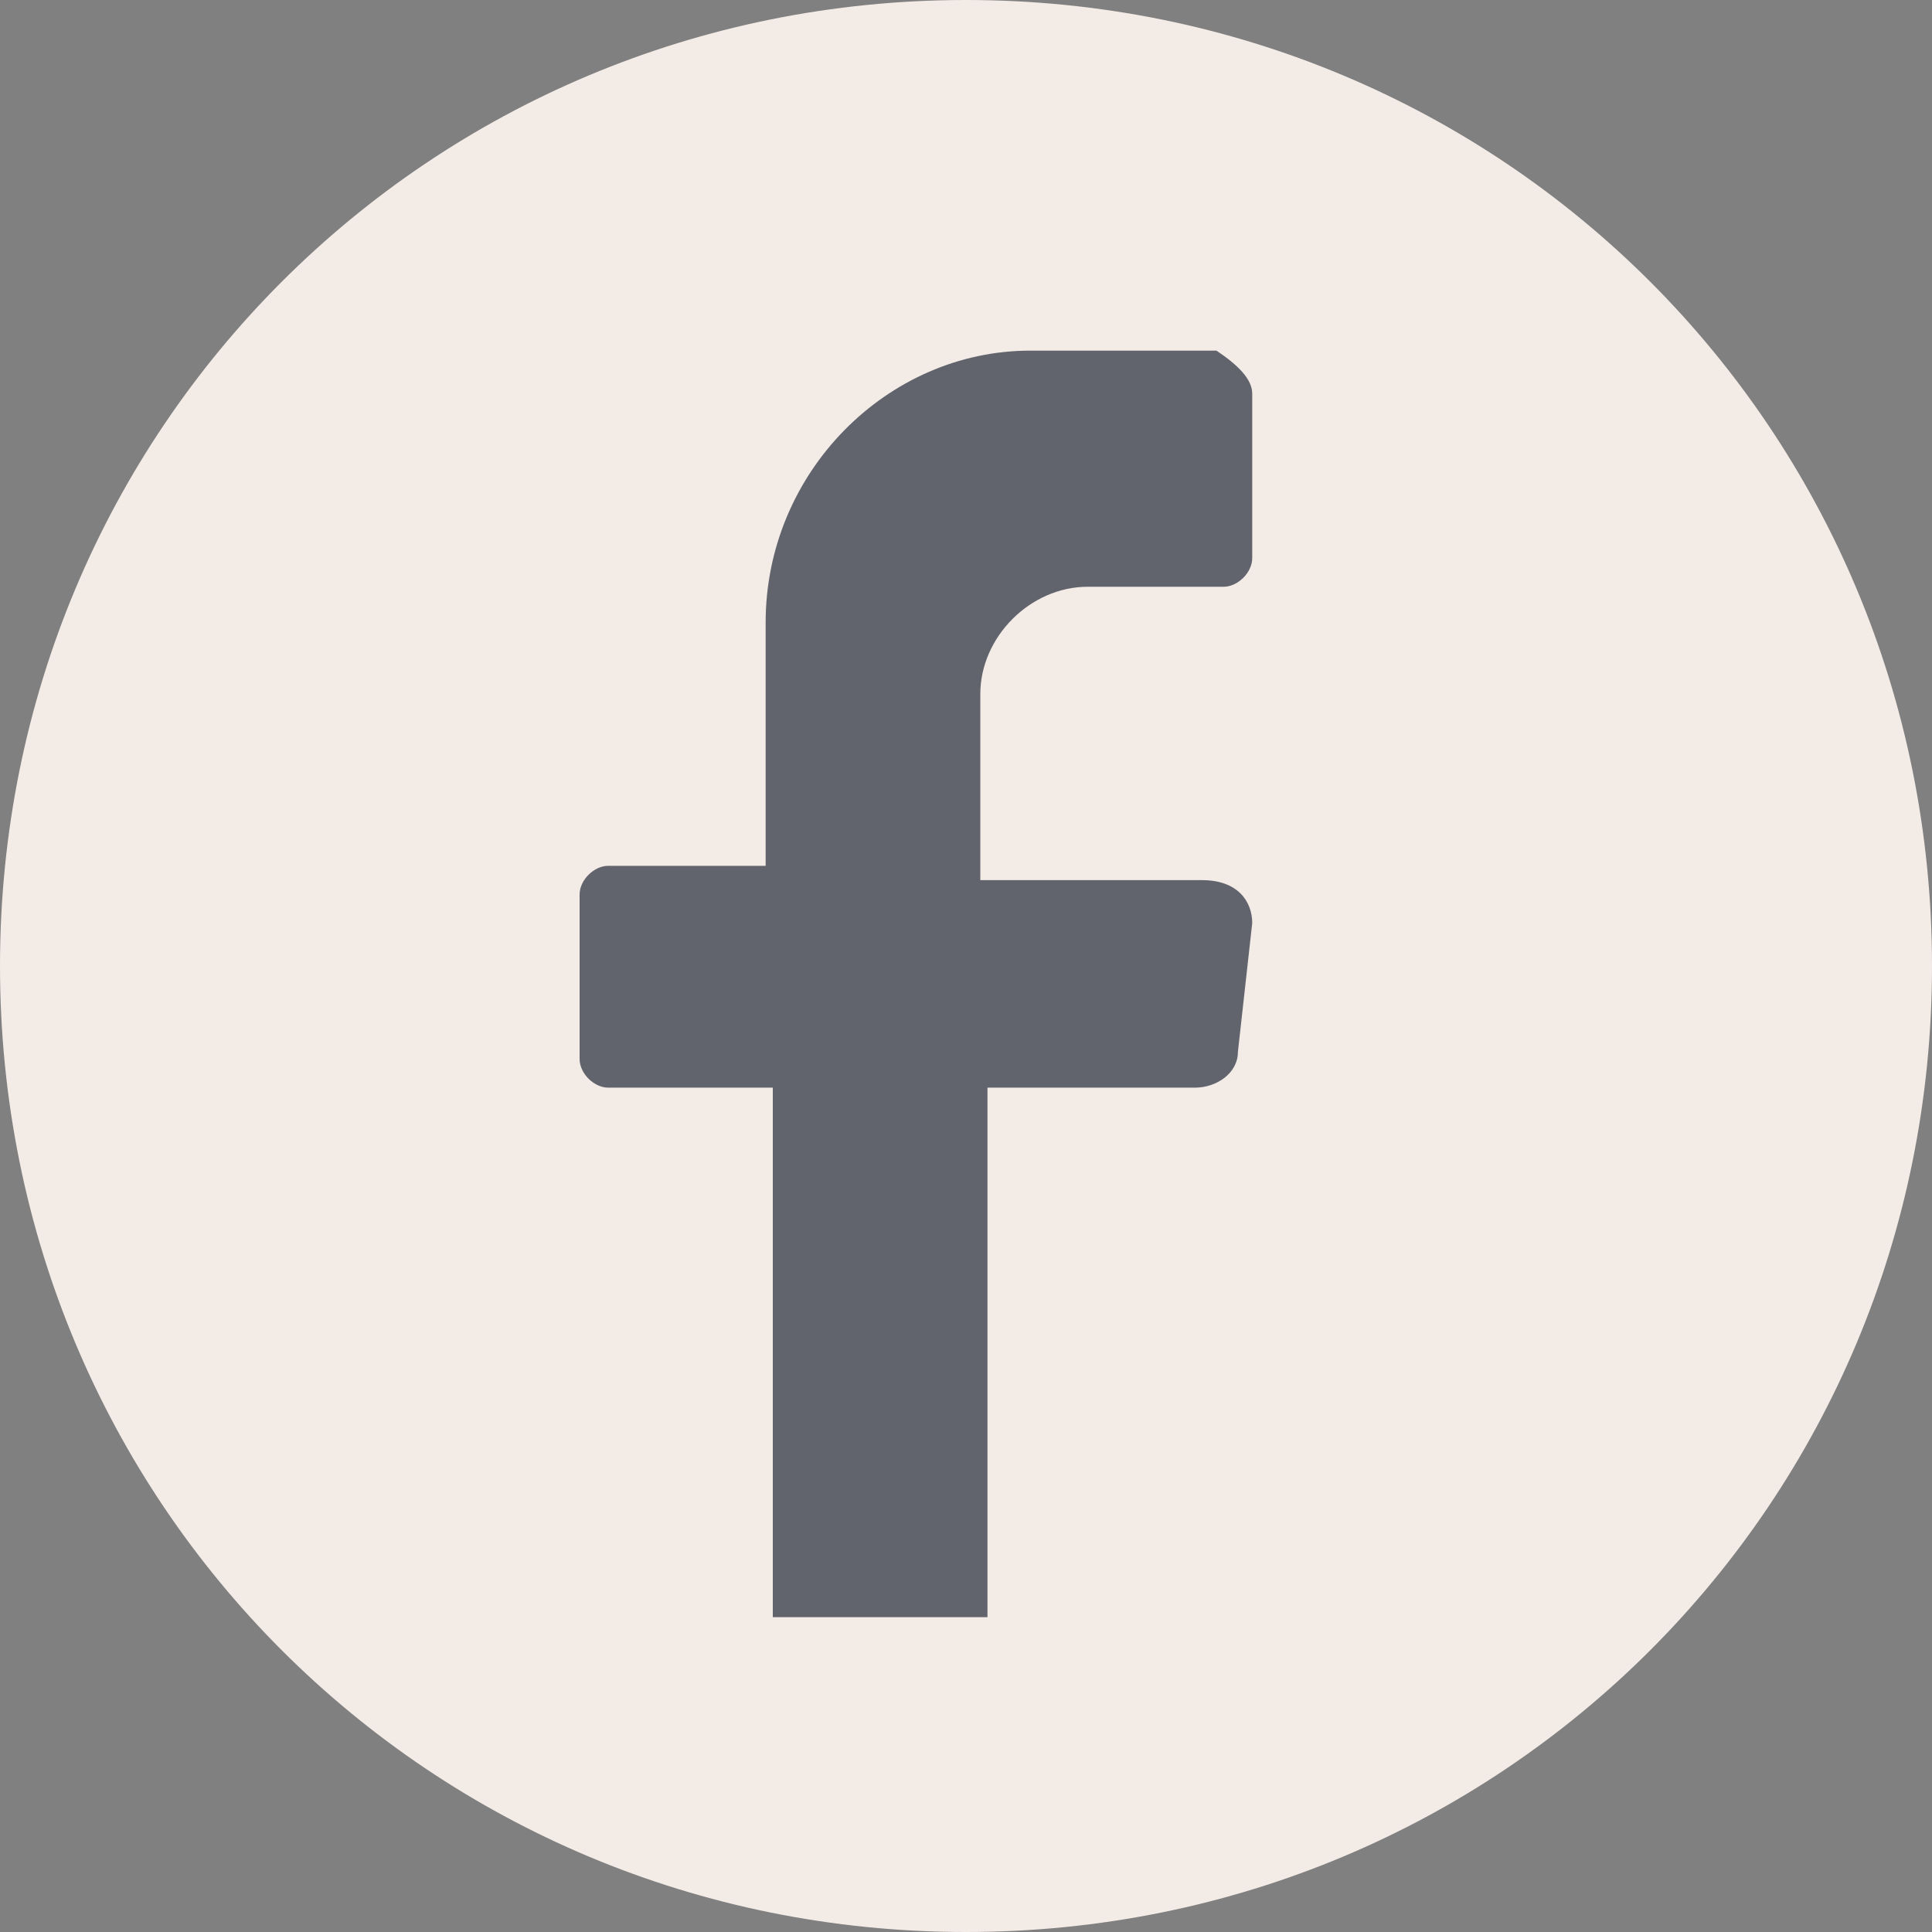
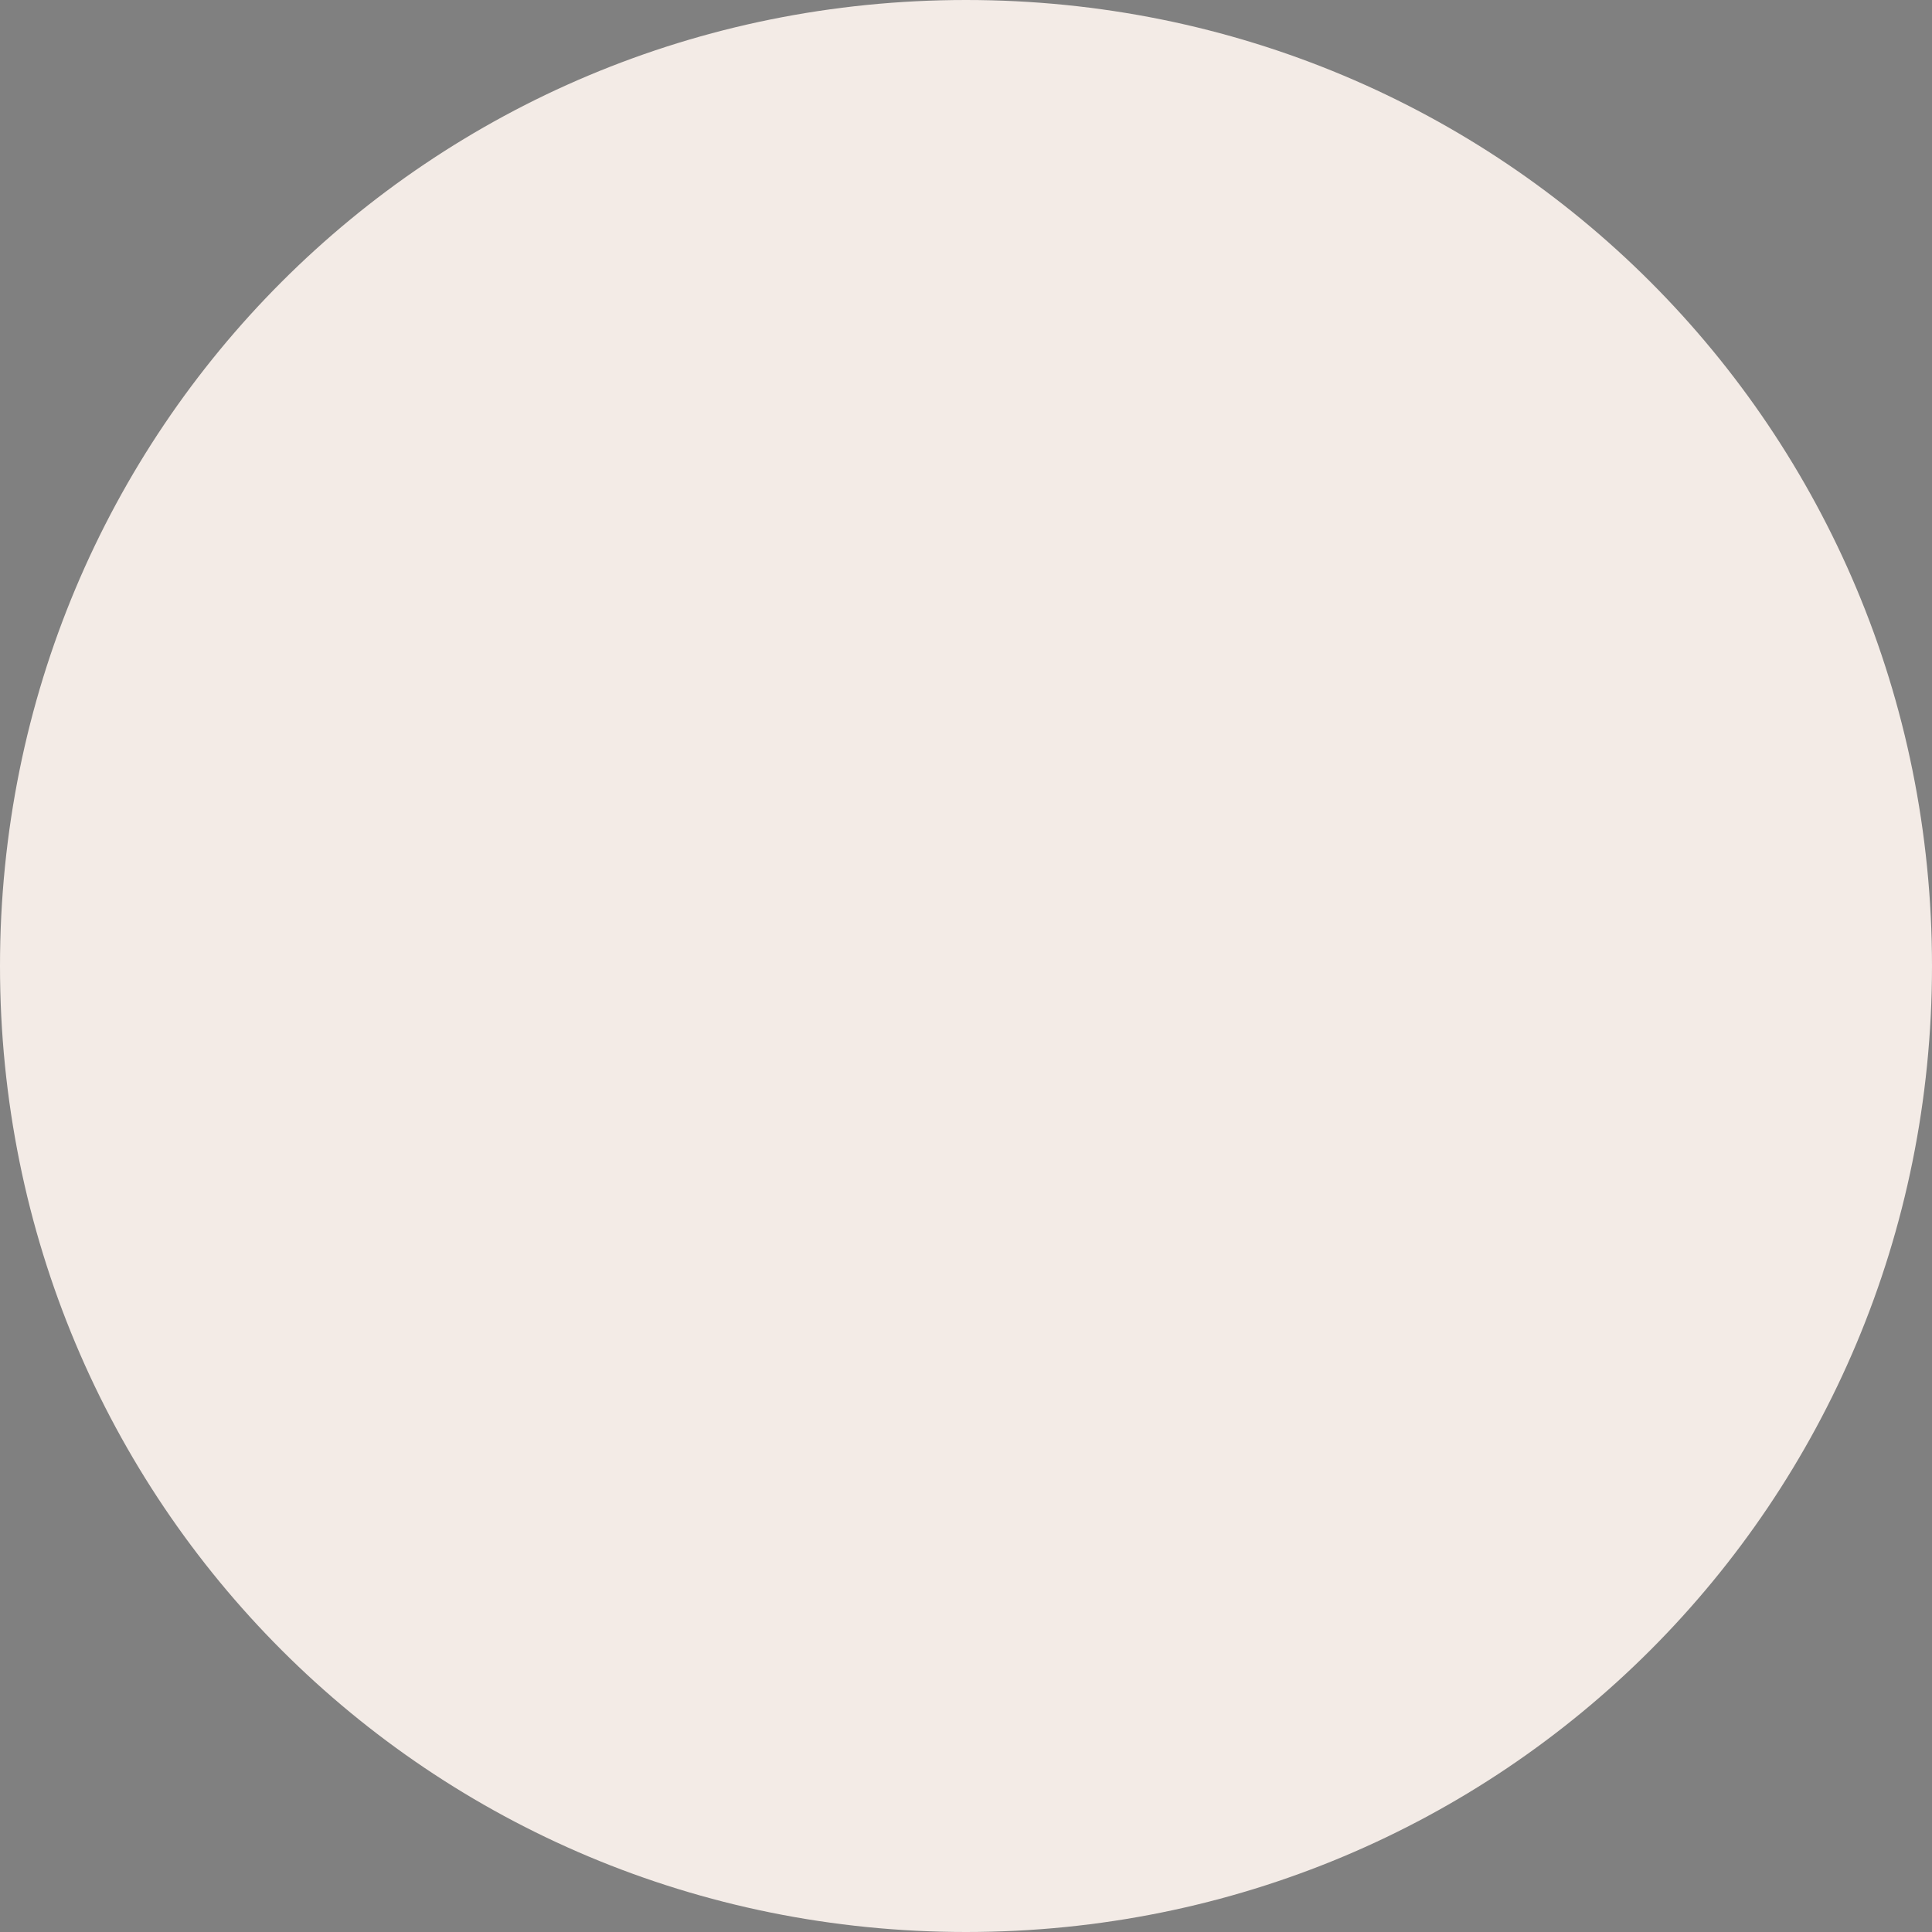
<svg xmlns="http://www.w3.org/2000/svg" id="Layer_2" data-name="Layer 2" viewBox="0 0 27 27">
  <rect x="0" y="0" width="27" height="27" fill="#808080" stroke="none" />
  <defs>
    <style>
      .cls-1 {
        fill: #202736;
      }

      .cls-2 {
        fill: #f3ebe6;
      }

      .cls-3 {
        opacity: .69;
      }
    </style>
  </defs>
  <g id="Layer_1-2" data-name="Layer 1">
    <g>
      <path class="cls-2" d="M13.5,27h0C6,27,0,21,0,13.5h0C0,6,6,0,13.5,0h0c7.5,0,13.5,6,13.5,13.5h0c0,7.5-6,13.5-13.5,13.5Z" />
      <g class="cls-3">
-         <path class="cls-1" d="M17.5,12.9l-.2,1.8c0,.3-.3.5-.6.5h-2.9v7.4h-3v-7.4h-2.3c-.2,0-.4-.2-.4-.4v-2.3c0-.2.2-.4.4-.4h2.2v-3.4c0-2.1,1.7-3.8,3.7-3.8h2.6c.3.2.5.4.5.6v2.3c0,.2-.2.4-.4.4h-1.9c-.8,0-1.5.7-1.5,1.5v2.6h3.1c.5,0,.7.3.7.6" />
-       </g>
+         </g>
    </g>
  </g>
</svg>